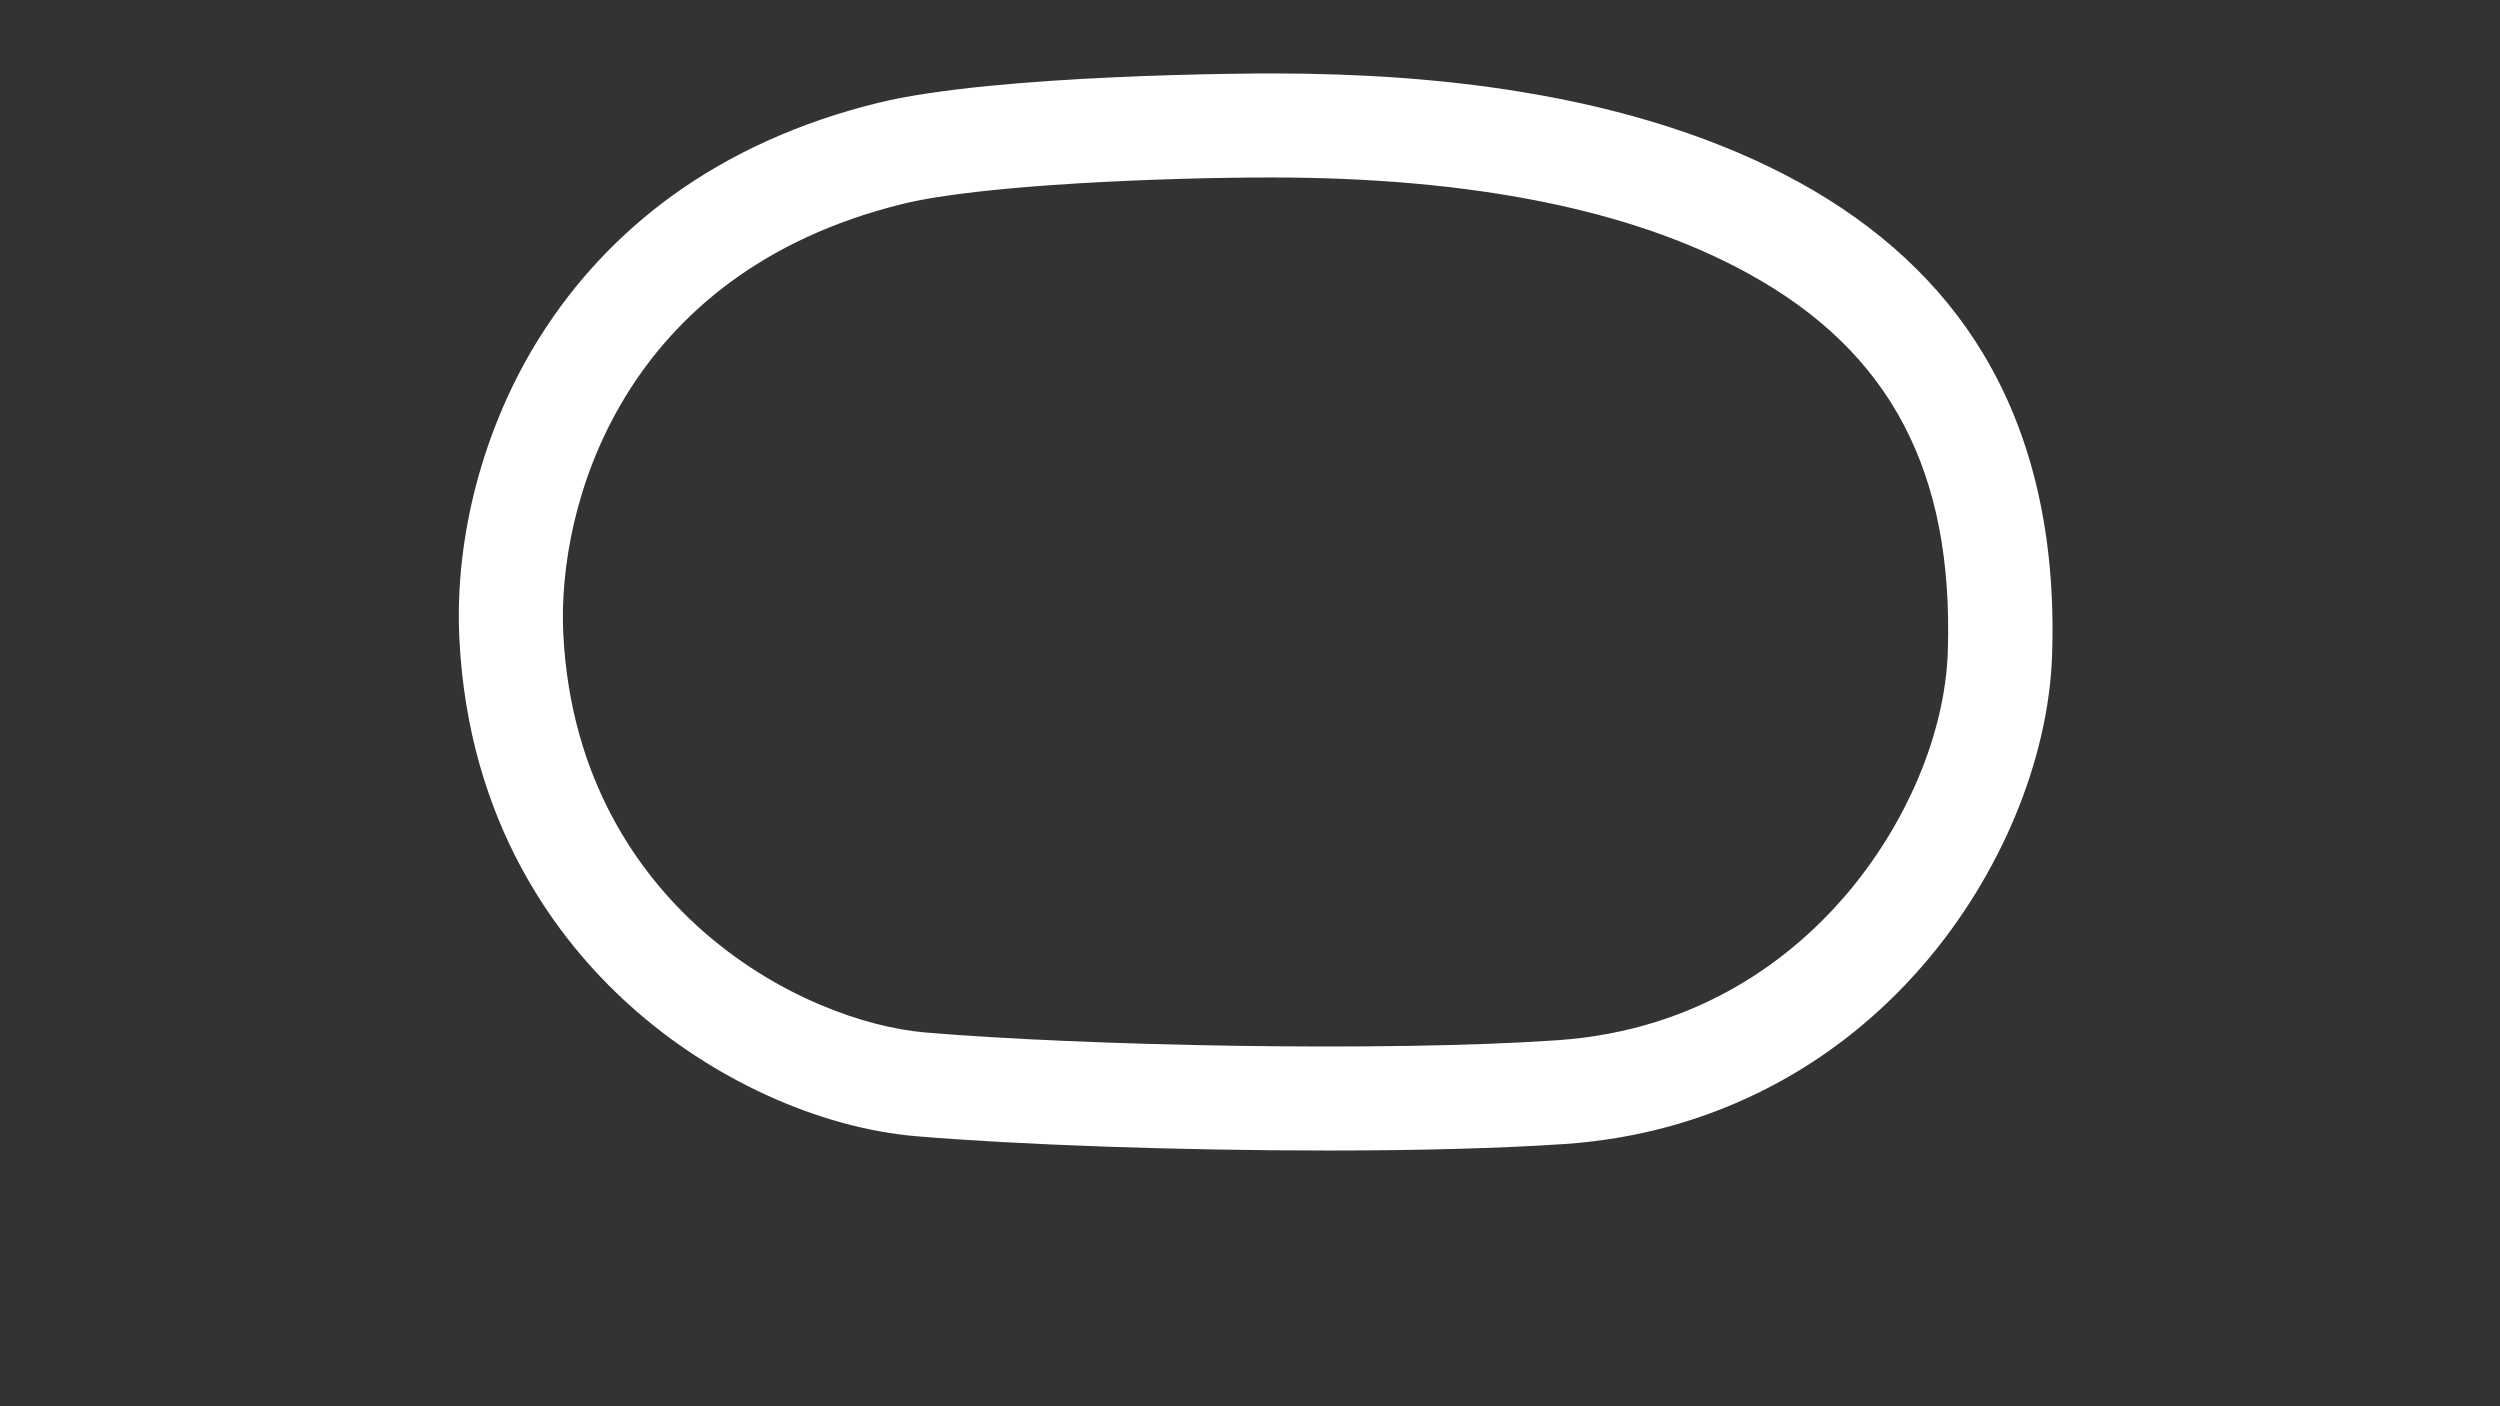
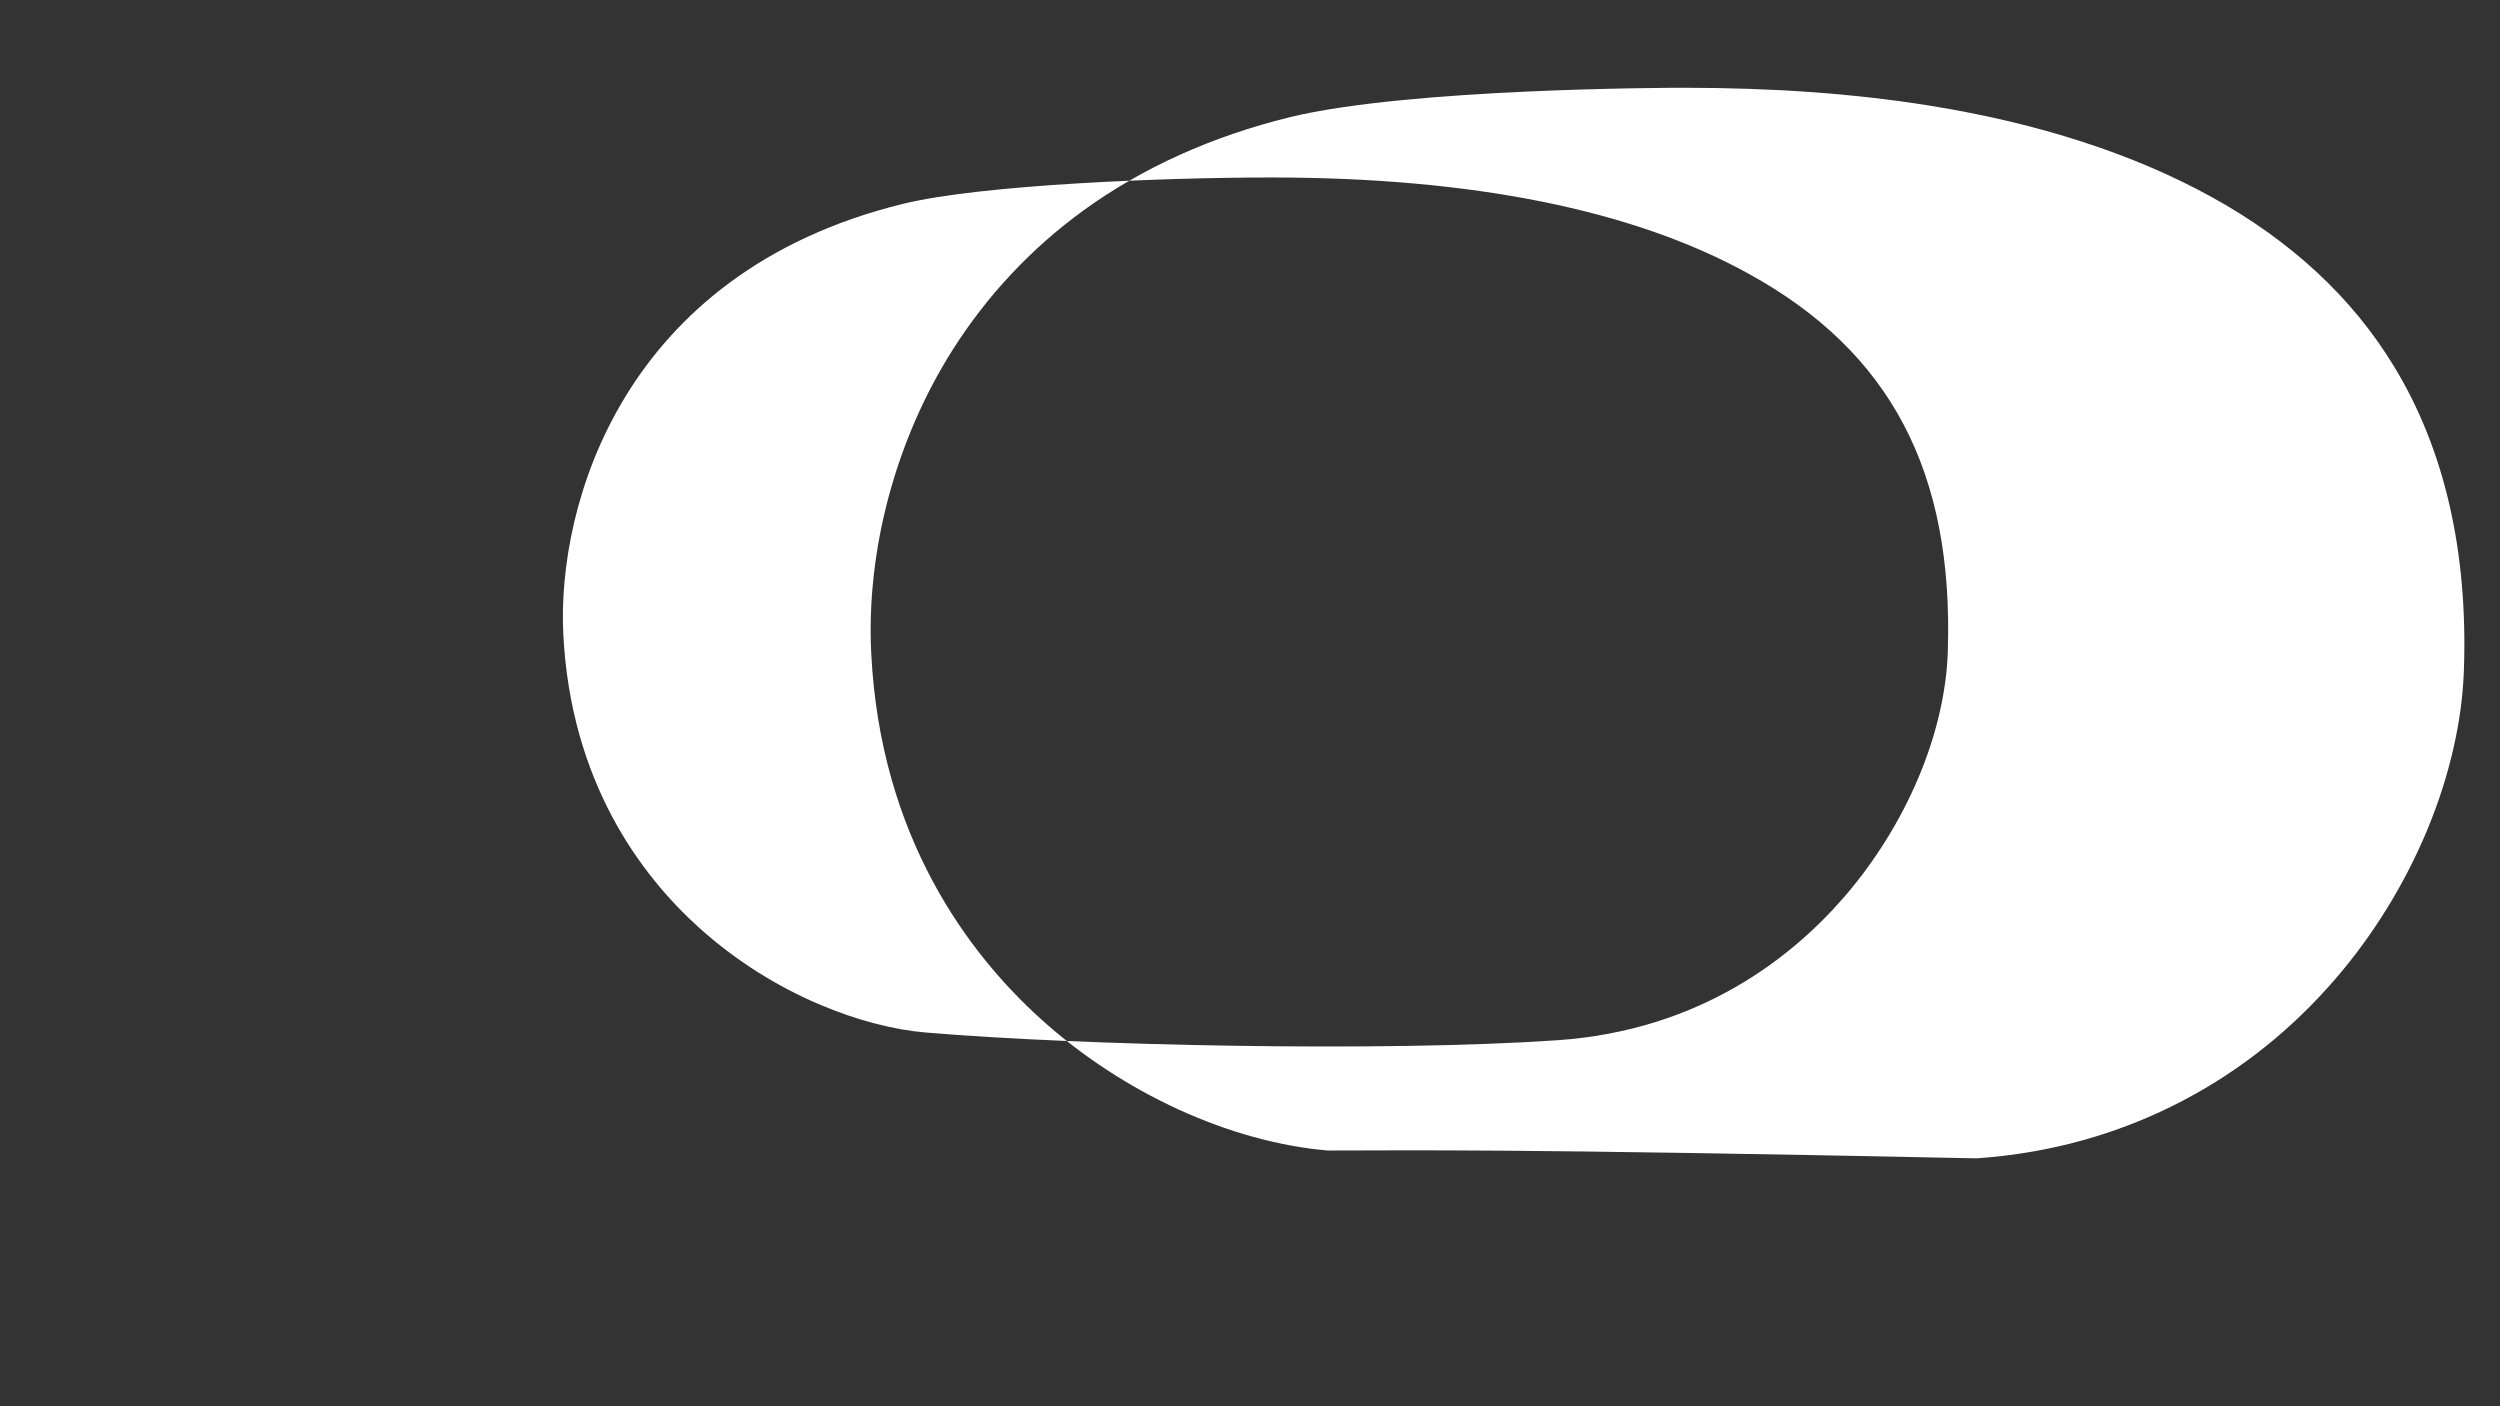
<svg xmlns="http://www.w3.org/2000/svg" version="1.1" id="Eldora_Config" x="0px" y="0px" viewBox="0 0 1920 1080" style="enable-background:new 0 0 1920 1080;" xml:space="preserve">
  <rect x="0" y="0" width="1920" height="1080" fill="#333333" stroke="none" />
  <style type="text/css">
	.st0{fill:#FFFFFF;}
</style>
  <title>active</title>
-   <path class="st0" d="M1019.8,883.6c-114.7,0-238.4-4.4-316.3-11c-75.1-6.4-157.5-44.1-220.3-100.9  c-55.6-50.2-123.4-139.8-130.4-281.1c-3.9-78.9,18.8-163.8,62.4-232.7c26.6-42,60.5-78.2,100.9-107.5  c45.2-32.7,98.4-56.7,158.2-71.4c91.1-22.3,293.3-22.6,301.9-22.6c70,0,132.2,4.5,189.9,13.8c83.2,13.4,155.8,36.9,215.6,69.8  c61.3,33.7,108.7,77.6,140.8,130.7c38.6,63.5,56.6,141.8,53.5,232.6c-2.7,80.2-39.6,169-98.8,237.6c-33.3,38.6-72.4,69.9-116.3,93  c-48.7,25.7-102.3,40.8-159.2,44.7C1151.7,882,1087.3,883.6,1019.8,883.6z M976.1,136.3c-80.4,0-222.1,5.4-282.8,20.3  C477.2,209.7,427.8,389,432.6,486.6l0,0c5.6,113.9,59.7,185.6,104.1,225.7c59.3,53.5,128.5,76.7,173.5,80.6  c120.9,10.3,354.4,15.1,485.9,6c110.1-7.6,180.6-64.2,220.4-110.2c47.6-55.2,77.3-125.4,79.4-188c4.6-138.3-44-230.6-153-290.5  C1254.1,161.1,1130.6,136.3,976.1,136.3z" />
+   <path class="st0" d="M1019.8,883.6c-75.1-6.4-157.5-44.1-220.3-100.9  c-55.6-50.2-123.4-139.8-130.4-281.1c-3.9-78.9,18.8-163.8,62.4-232.7c26.6-42,60.5-78.2,100.9-107.5  c45.2-32.7,98.4-56.7,158.2-71.4c91.1-22.3,293.3-22.6,301.9-22.6c70,0,132.2,4.5,189.9,13.8c83.2,13.4,155.8,36.9,215.6,69.8  c61.3,33.7,108.7,77.6,140.8,130.7c38.6,63.5,56.6,141.8,53.5,232.6c-2.7,80.2-39.6,169-98.8,237.6c-33.3,38.6-72.4,69.9-116.3,93  c-48.7,25.7-102.3,40.8-159.2,44.7C1151.7,882,1087.3,883.6,1019.8,883.6z M976.1,136.3c-80.4,0-222.1,5.4-282.8,20.3  C477.2,209.7,427.8,389,432.6,486.6l0,0c5.6,113.9,59.7,185.6,104.1,225.7c59.3,53.5,128.5,76.7,173.5,80.6  c120.9,10.3,354.4,15.1,485.9,6c110.1-7.6,180.6-64.2,220.4-110.2c47.6-55.2,77.3-125.4,79.4-188c4.6-138.3-44-230.6-153-290.5  C1254.1,161.1,1130.6,136.3,976.1,136.3z" />
</svg>